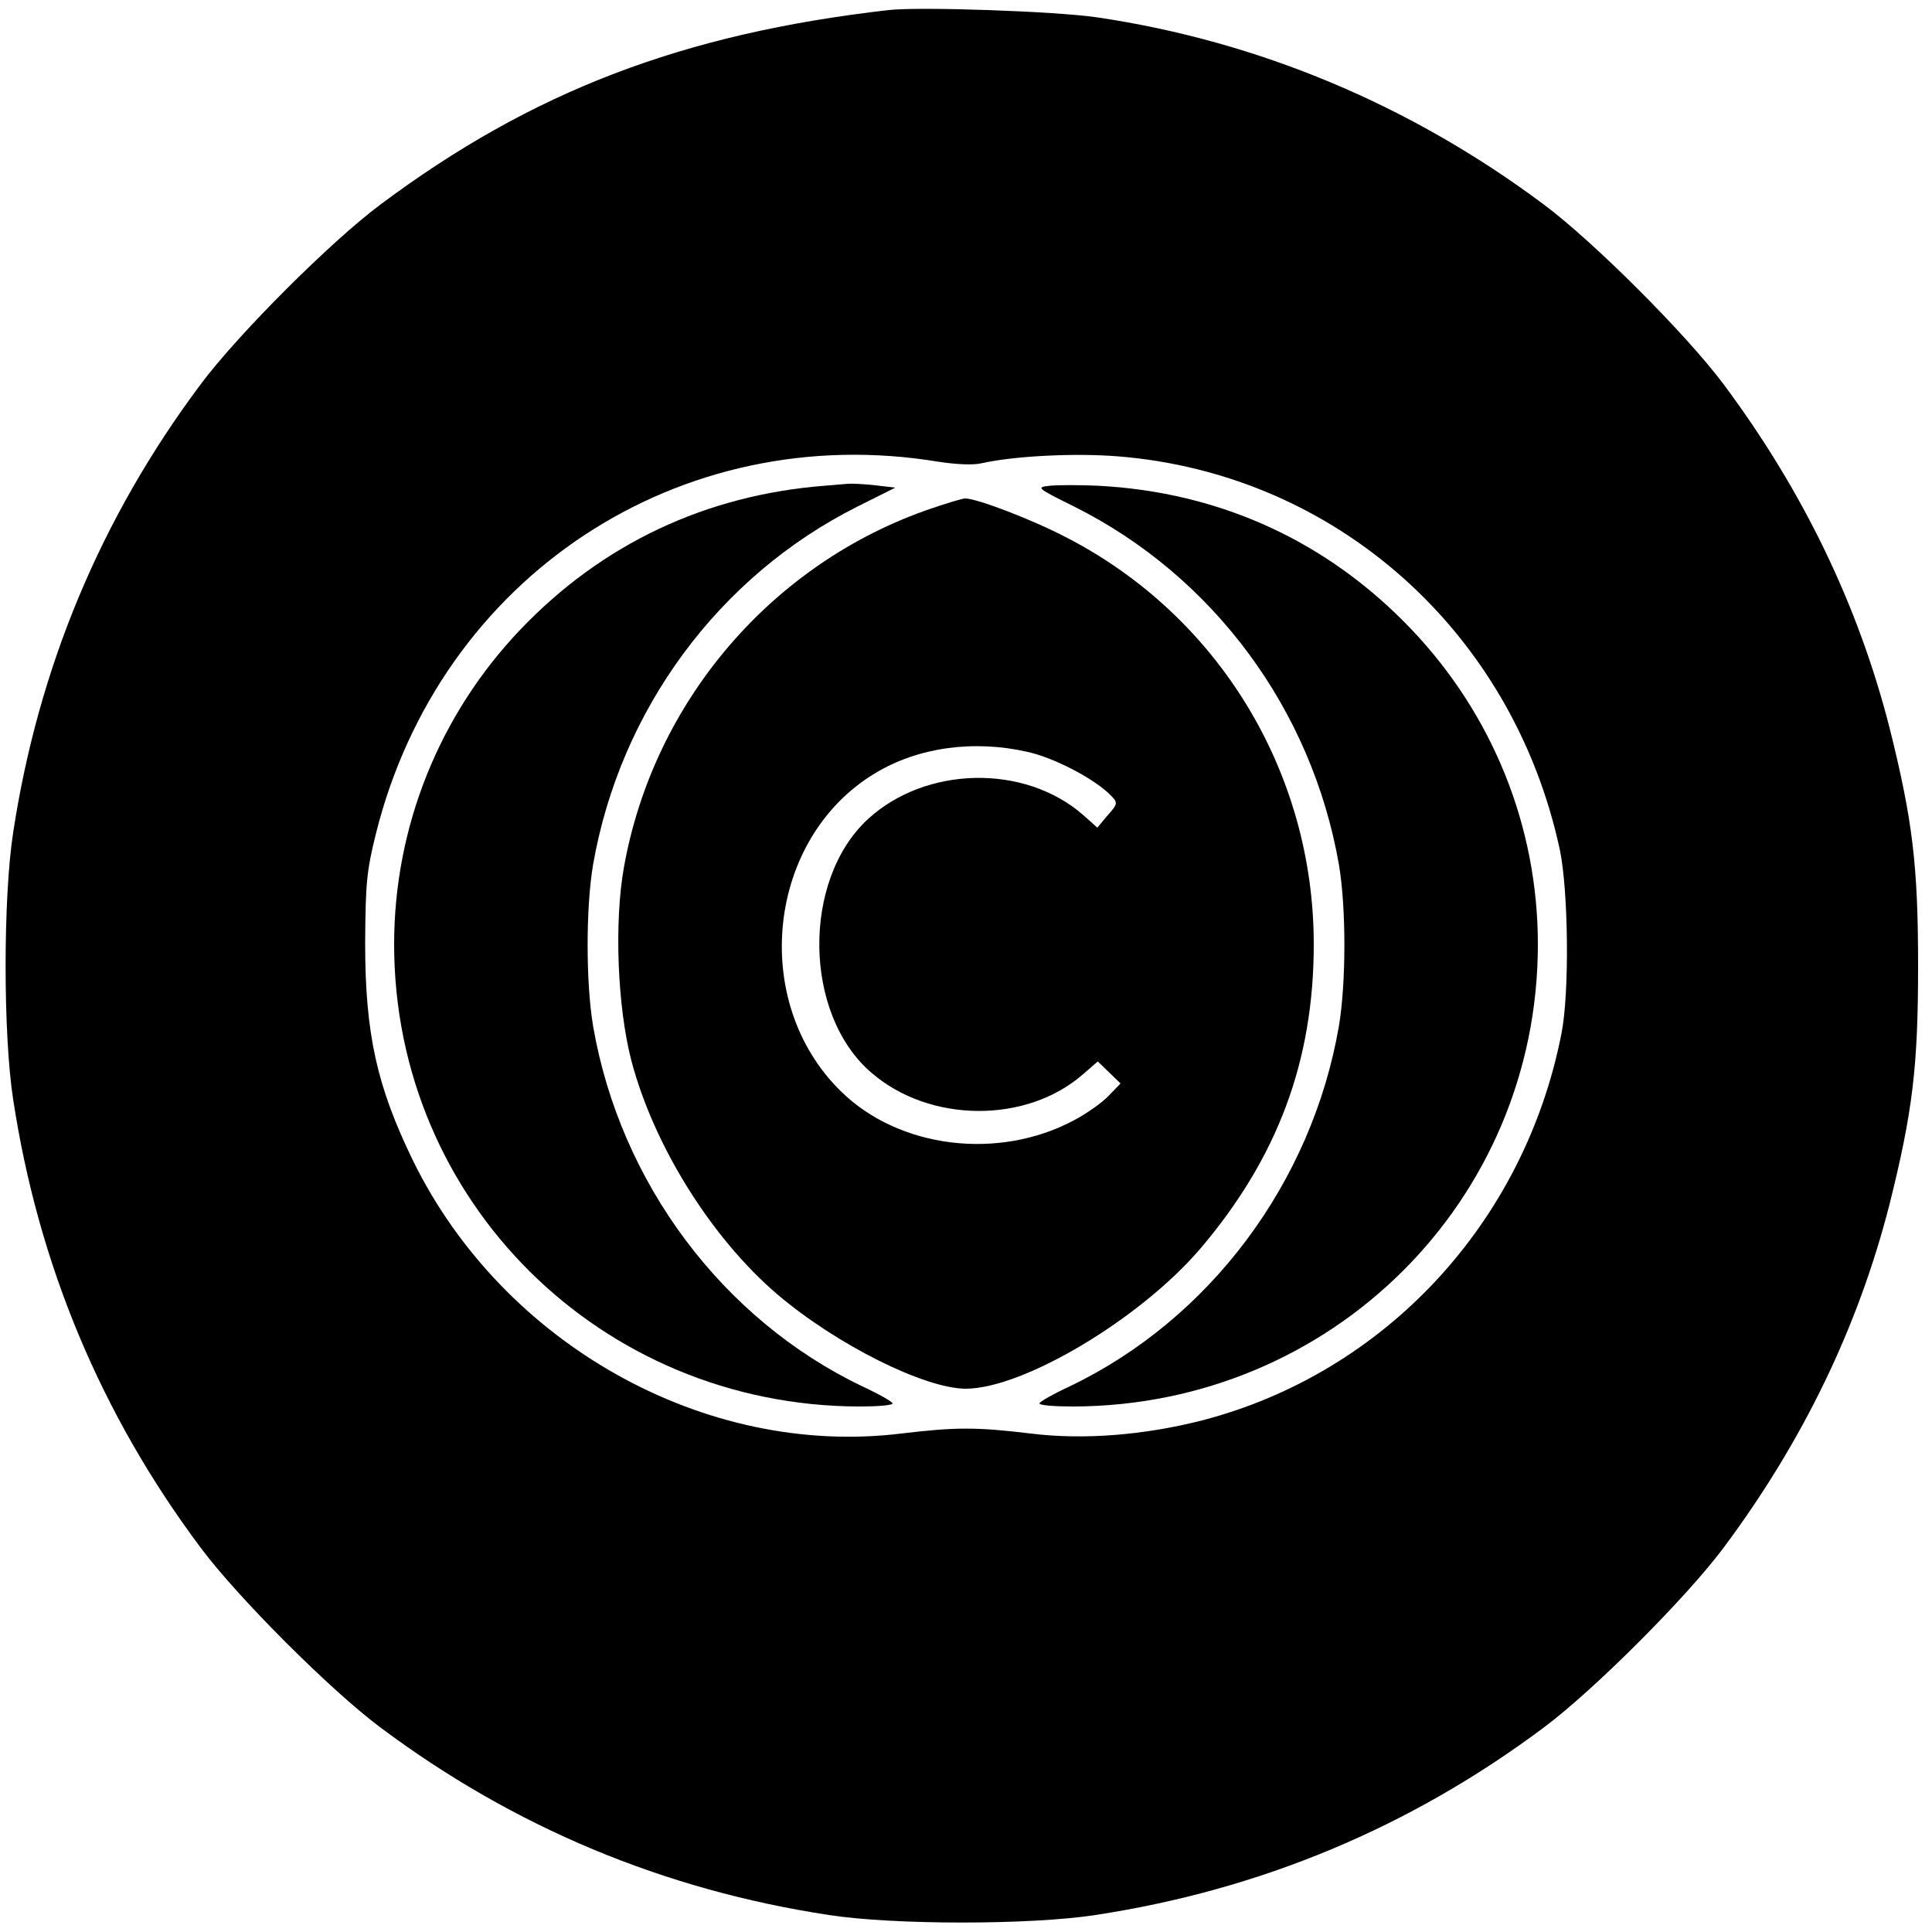
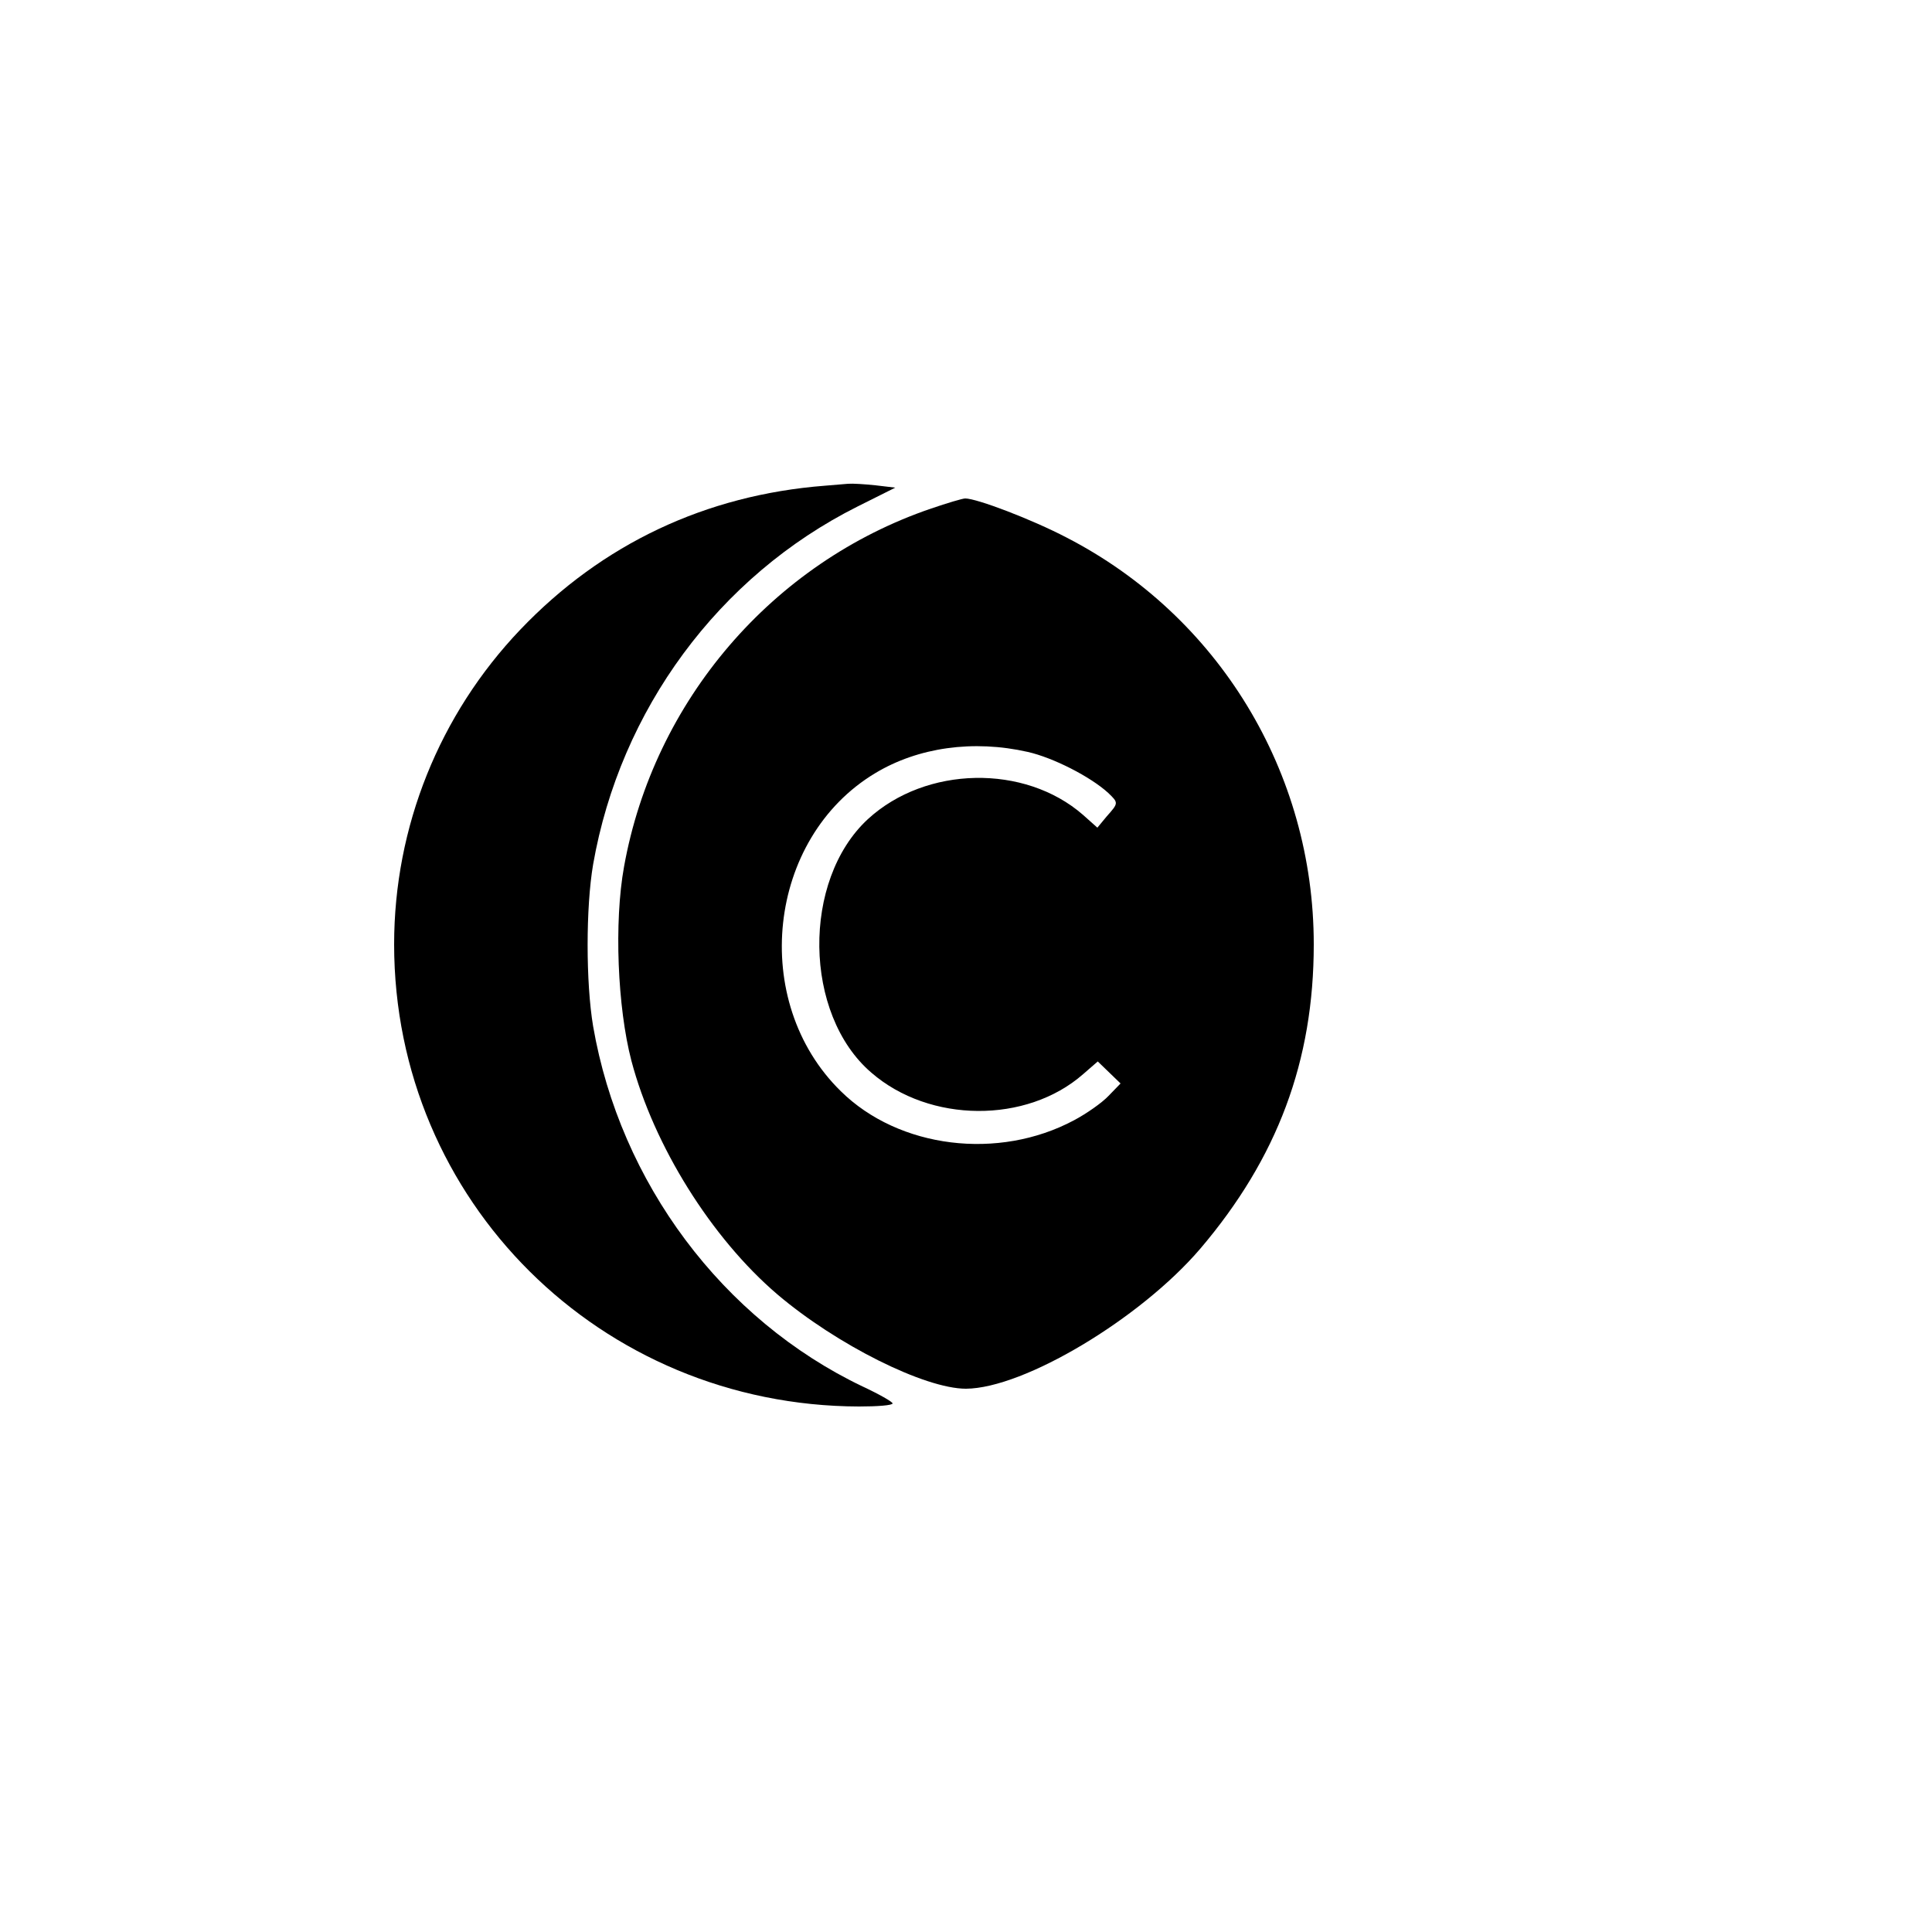
<svg xmlns="http://www.w3.org/2000/svg" version="1.0" width="500pt" height="500pt" viewBox="0 0 500 500" preserveAspectRatio="xMidYMid meet">
  <g transform="translate(0,500) scale(0.1,-0.1)" fill="#000000" stroke="none">
-     <path d="M2300 4974 c-534 -61 -924 -211 -1315 -503 -129 -96 -370 -337 -466 -466 -258 -345 -420 -733 -485 -1160 -26 -168 -26 -522 0 -690 65 -427 227 -815 485 -1160 96 -129 337 -370 466 -466 345 -258 733 -420 1160 -485 168 -26 522 -26 690 0 427 65 815 227 1160 485 129 96 370 337 466 466 205 275 348 571 429 888 60 240 74 357 74 617 0 260 -14 377 -74 617 -81 317 -224 613 -429 888 -96 129 -337 370 -466 466 -344 257 -737 422 -1155 484 -109 16 -458 28 -540 19z m129 -1169 c46 -7 89 -9 111 -4 84 19 241 27 353 18 564 -45 1023 -454 1144 -1019 22 -106 25 -370 4 -475 -96 -490 -457 -878 -930 -1001 -149 -38 -306 -51 -443 -34 -141 17 -194 17 -336 0 -507 -62 -1030 231 -1263 706 -94 193 -124 329 -124 564 1 156 4 186 28 283 166 664 785 1073 1456 962z" />
    <path d="M2135 3743 c-309 -24 -577 -151 -788 -372 -210 -220 -327 -511 -327 -815 0 -664 534 -1194 1203 -1196 48 0 87 3 87 8 0 4 -35 24 -78 44 -362 173 -627 527 -697 932 -19 113 -19 308 0 419 70 400 325 746 684 926 l98 49 -51 6 c-28 3 -60 5 -71 4 -11 -1 -38 -3 -60 -5z" />
-     <path d="M2718 3743 c-37 -4 -37 -5 62 -54 360 -180 615 -525 685 -926 19 -111 19 -306 0 -419 -70 -405 -335 -759 -697 -932 -43 -20 -78 -40 -78 -44 0 -5 39 -8 88 -8 668 2 1202 532 1202 1196 0 304 -116 593 -327 815 -217 228 -496 356 -813 372 -47 2 -102 2 -122 0z" />
    <path d="M2410 3684 c-411 -140 -718 -498 -795 -927 -26 -143 -17 -364 19 -502 58 -220 207 -459 378 -605 153 -130 381 -244 488 -244 150 1 451 181 606 362 200 235 294 486 294 788 0 445 -246 850 -640 1053 -90 47 -232 101 -262 101 -7 0 -47 -12 -88 -26z m250 -630 c66 -15 162 -64 208 -106 27 -26 27 -26 -4 -61 l-24 -29 -37 33 c-151 132 -407 127 -557 -11 -171 -158 -167 -505 9 -656 151 -131 402 -132 548 -4 l38 33 30 -29 29 -28 -31 -32 c-17 -18 -57 -46 -89 -63 -196 -105 -454 -73 -604 75 -237 232 -191 655 89 823 111 67 254 87 395 55z" />
  </g>
</svg>